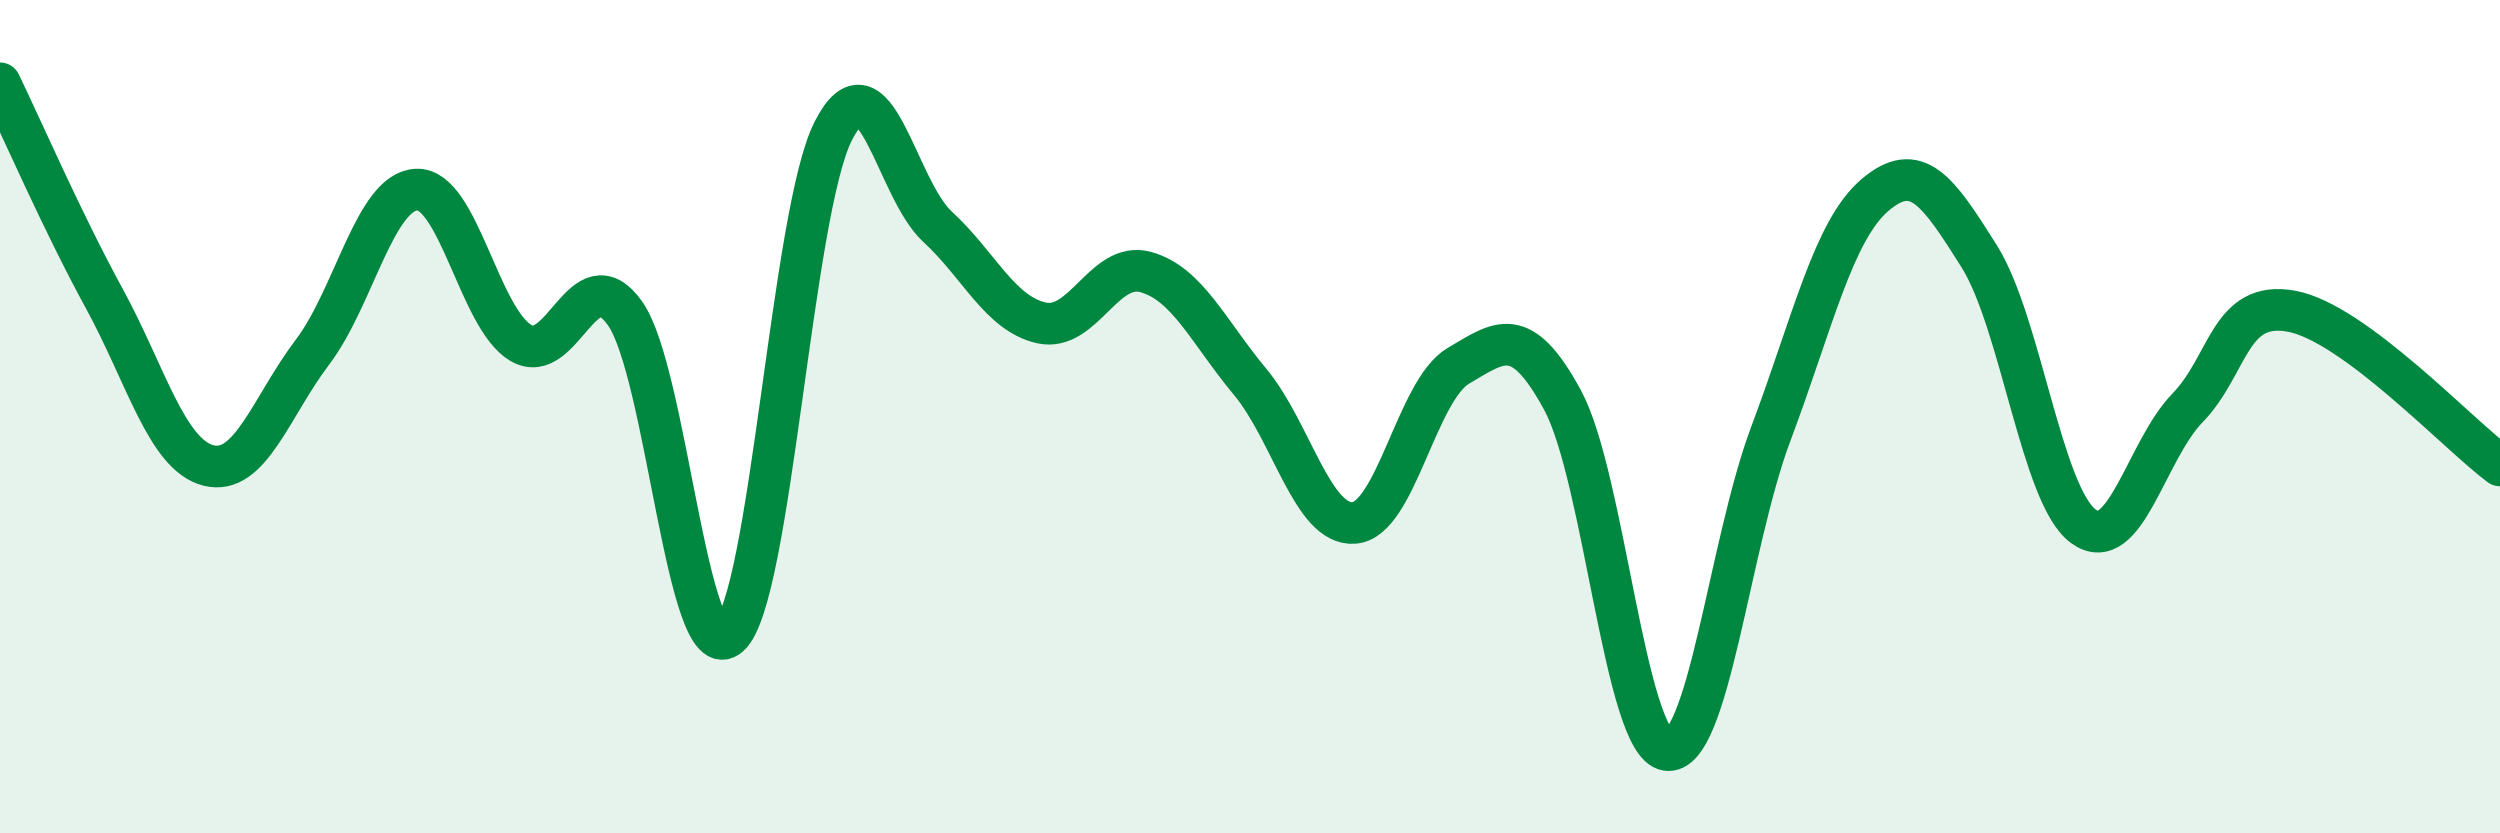
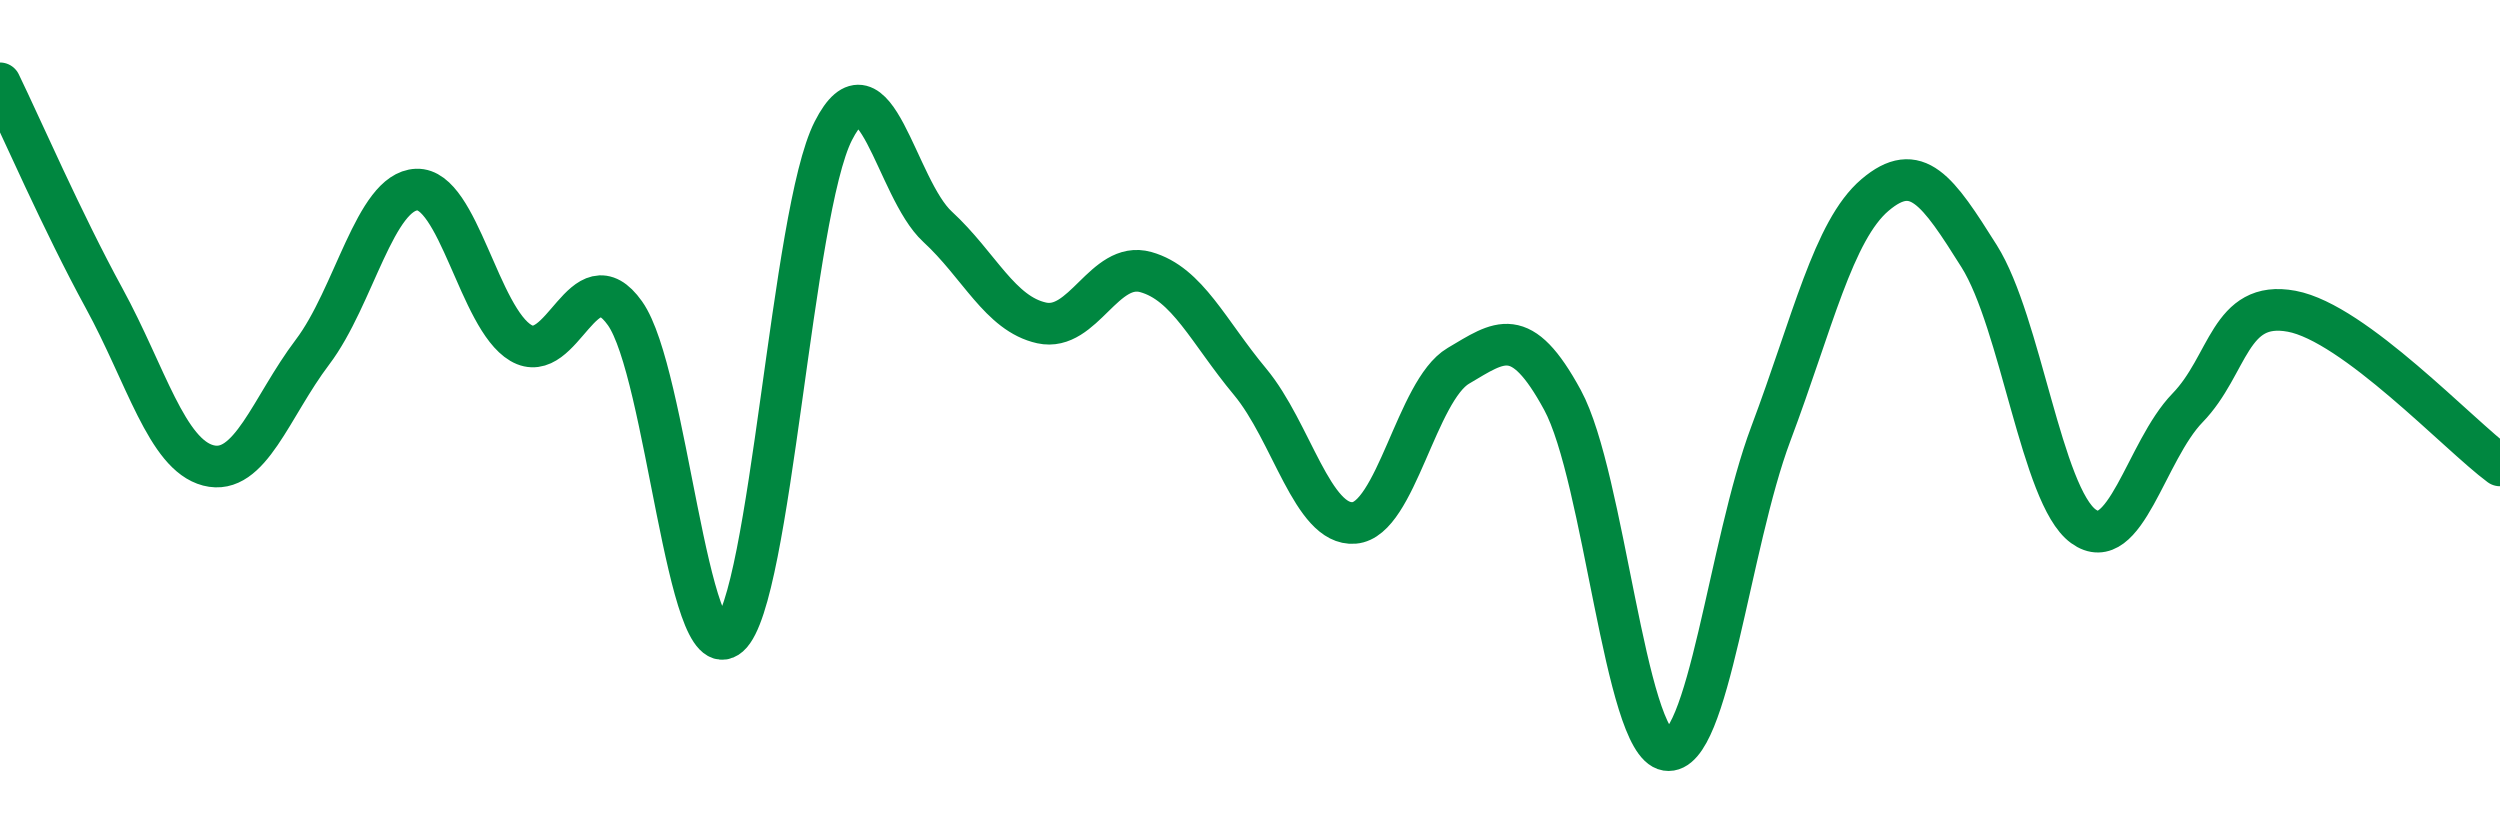
<svg xmlns="http://www.w3.org/2000/svg" width="60" height="20" viewBox="0 0 60 20">
-   <path d="M 0,2 C 0.5,3.03 1.5,5.33 2.5,7.16 C 3.5,8.99 4,10.91 5,11.17 C 6,11.43 6.5,9.77 7.5,8.45 C 8.5,7.13 9,4.59 10,4.55 C 11,4.51 11.5,7.64 12.5,8.23 C 13.5,8.82 14,6.11 15,7.52 C 16,8.93 16.5,16.14 17.5,15.26 C 18.5,14.38 19,5.1 20,3.14 C 21,1.18 21.5,4.52 22.5,5.44 C 23.5,6.36 24,7.53 25,7.75 C 26,7.97 26.5,6.25 27.5,6.53 C 28.5,6.81 29,7.96 30,9.16 C 31,10.36 31.5,12.63 32.5,12.55 C 33.5,12.47 34,9.37 35,8.78 C 36,8.19 36.5,7.76 37.5,9.6 C 38.5,11.44 39,17.84 40,18 C 41,18.16 41.5,13.07 42.5,10.41 C 43.5,7.75 44,5.53 45,4.68 C 46,3.83 46.5,4.56 47.5,6.15 C 48.5,7.74 49,11.9 50,12.63 C 51,13.36 51.5,10.82 52.5,9.79 C 53.5,8.76 53.5,7.19 55,7.47 C 56.5,7.75 59,10.43 60,11.17L60 20L0 20Z" fill="#008740" opacity="0.1" stroke-linecap="round" stroke-linejoin="round" />
  <path d="M 0,2 C 0.5,3.03 1.5,5.33 2.5,7.16 C 3.5,8.99 4,10.91 5,11.17 C 6,11.43 6.5,9.77 7.5,8.45 C 8.5,7.13 9,4.59 10,4.55 C 11,4.51 11.5,7.64 12.5,8.23 C 13.5,8.82 14,6.11 15,7.52 C 16,8.93 16.5,16.14 17.5,15.26 C 18.5,14.38 19,5.1 20,3.14 C 21,1.18 21.5,4.52 22.5,5.44 C 23.5,6.36 24,7.53 25,7.75 C 26,7.97 26.5,6.25 27.5,6.53 C 28.5,6.81 29,7.96 30,9.16 C 31,10.36 31.5,12.63 32.5,12.55 C 33.5,12.47 34,9.37 35,8.78 C 36,8.19 36.5,7.76 37.5,9.6 C 38.5,11.44 39,17.84 40,18 C 41,18.16 41.5,13.07 42.5,10.41 C 43.5,7.75 44,5.53 45,4.68 C 46,3.83 46.5,4.56 47.5,6.15 C 48.5,7.74 49,11.9 50,12.63 C 51,13.36 51.5,10.82 52.5,9.79 C 53.5,8.76 53.5,7.19 55,7.47 C 56.5,7.75 59,10.43 60,11.17" stroke="#008740" stroke-width="1" fill="none" stroke-linecap="round" stroke-linejoin="round" />
</svg>